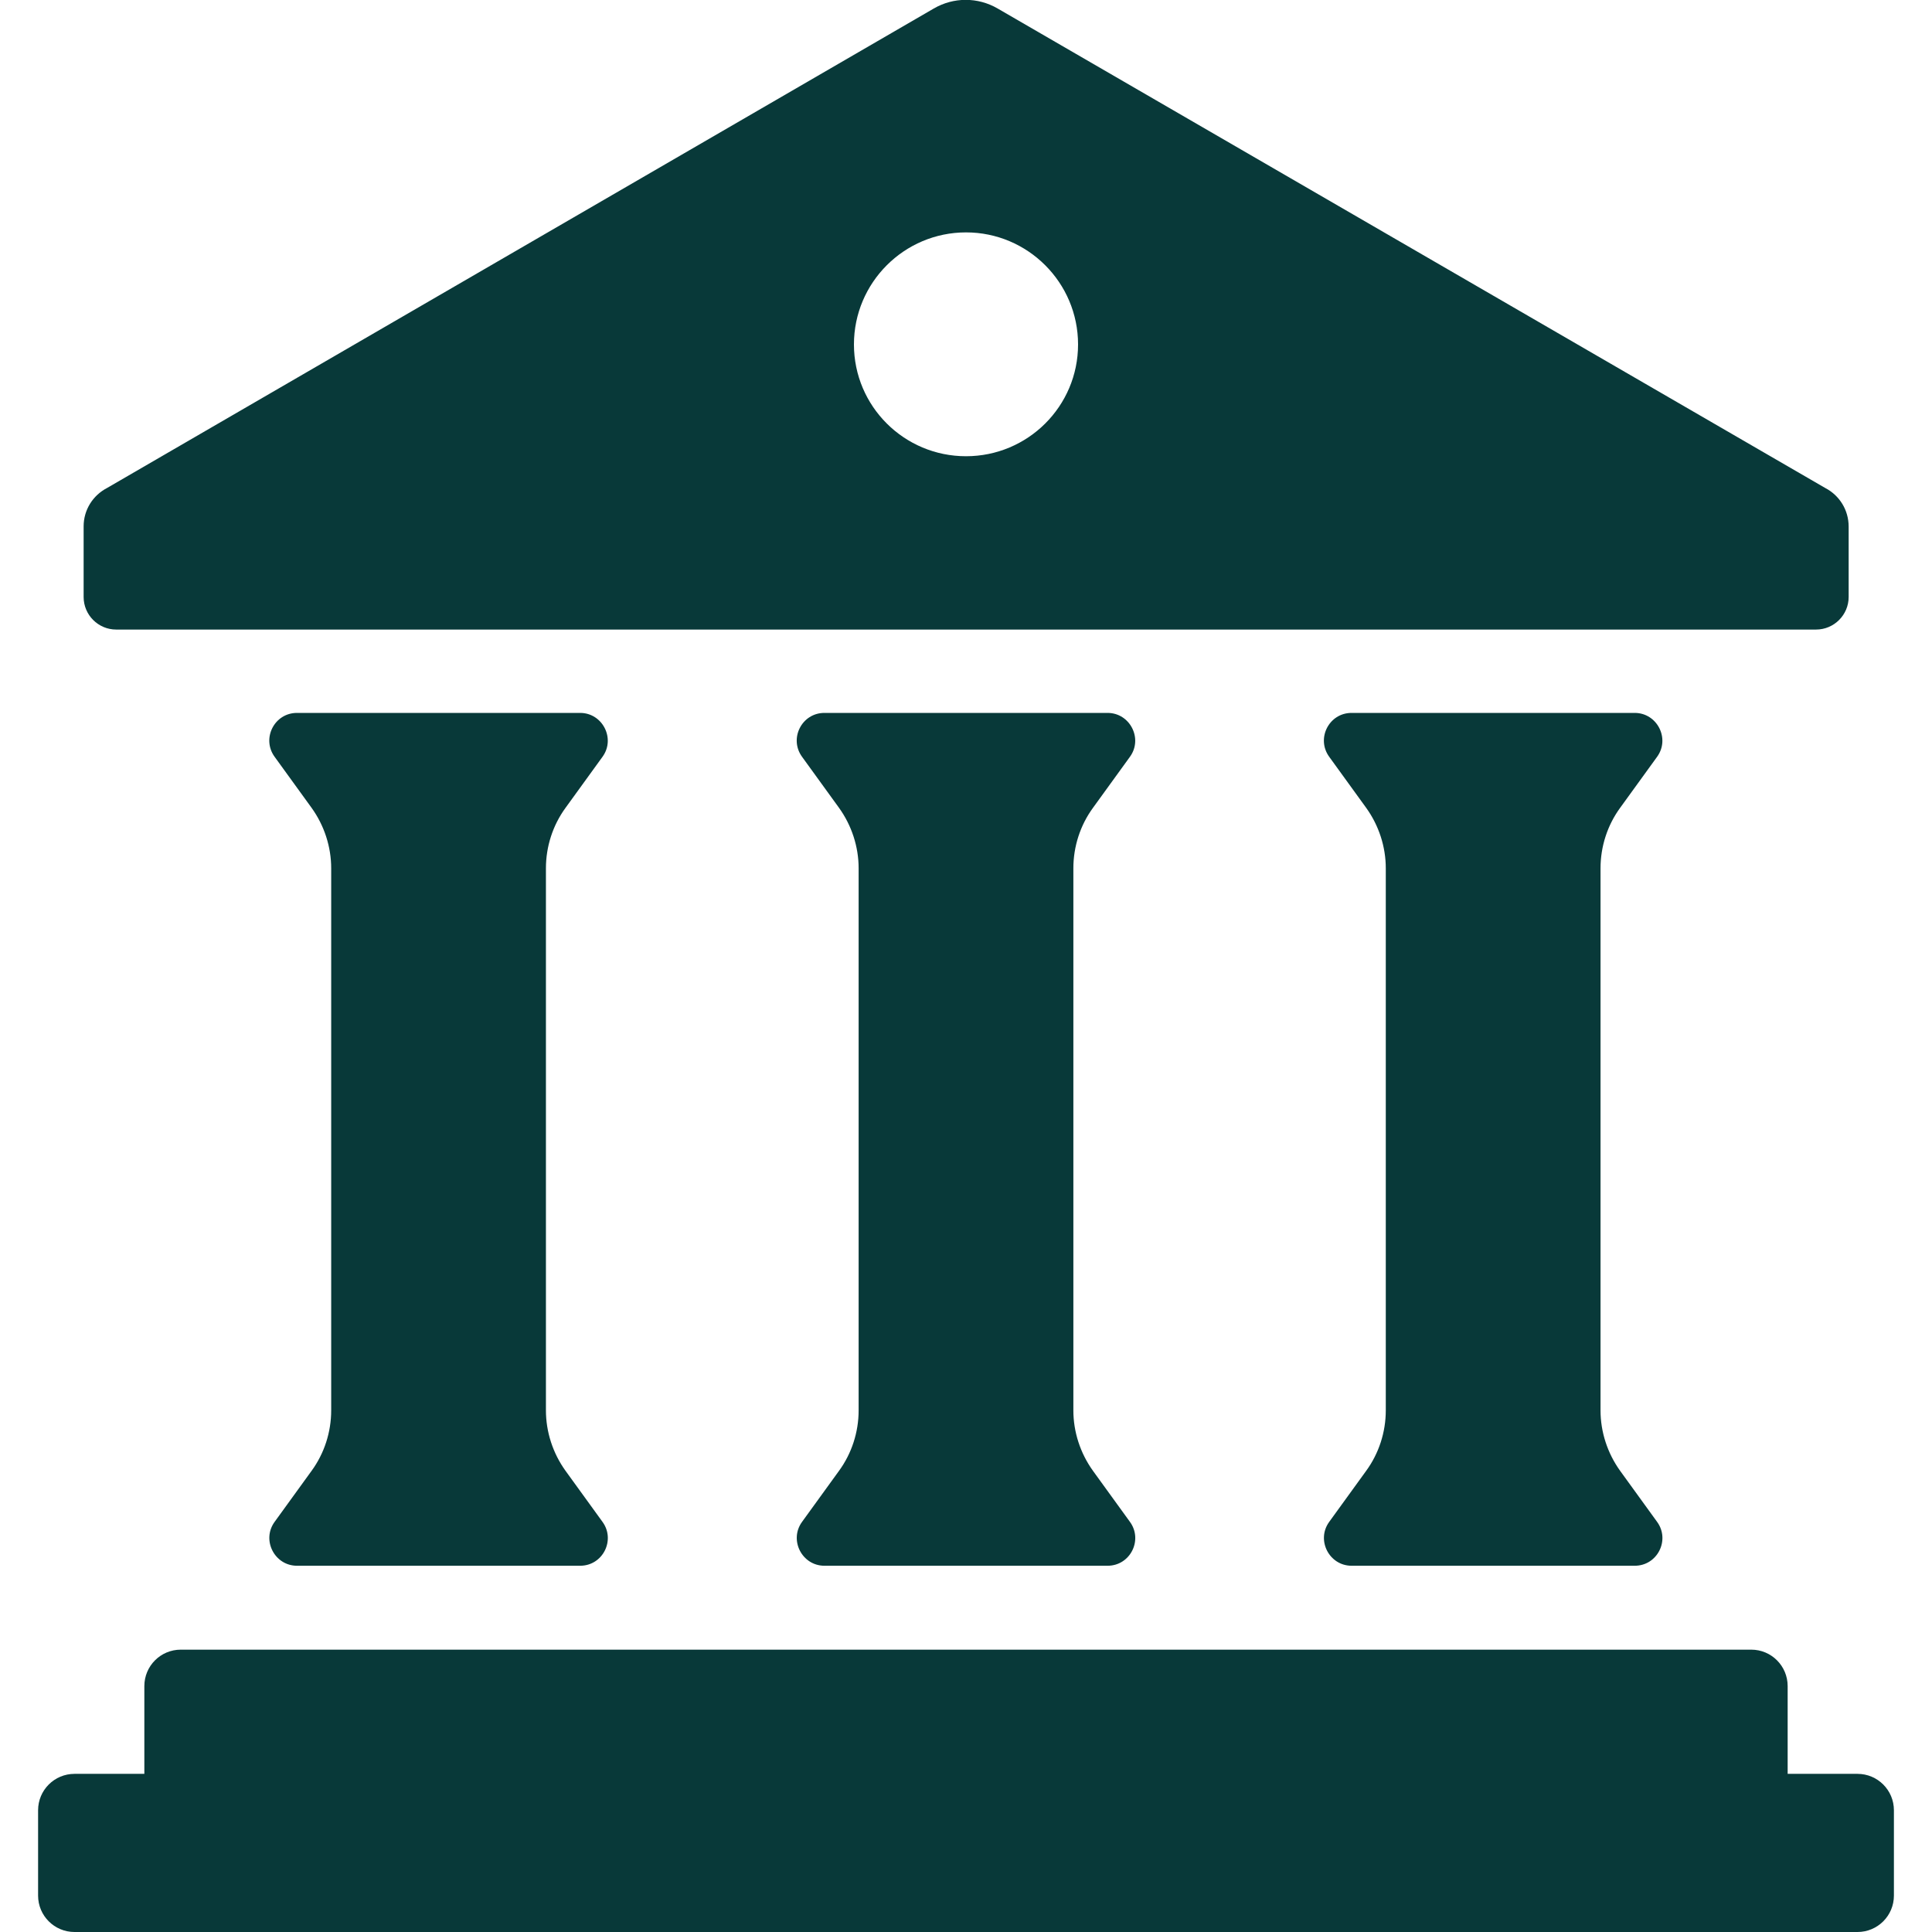
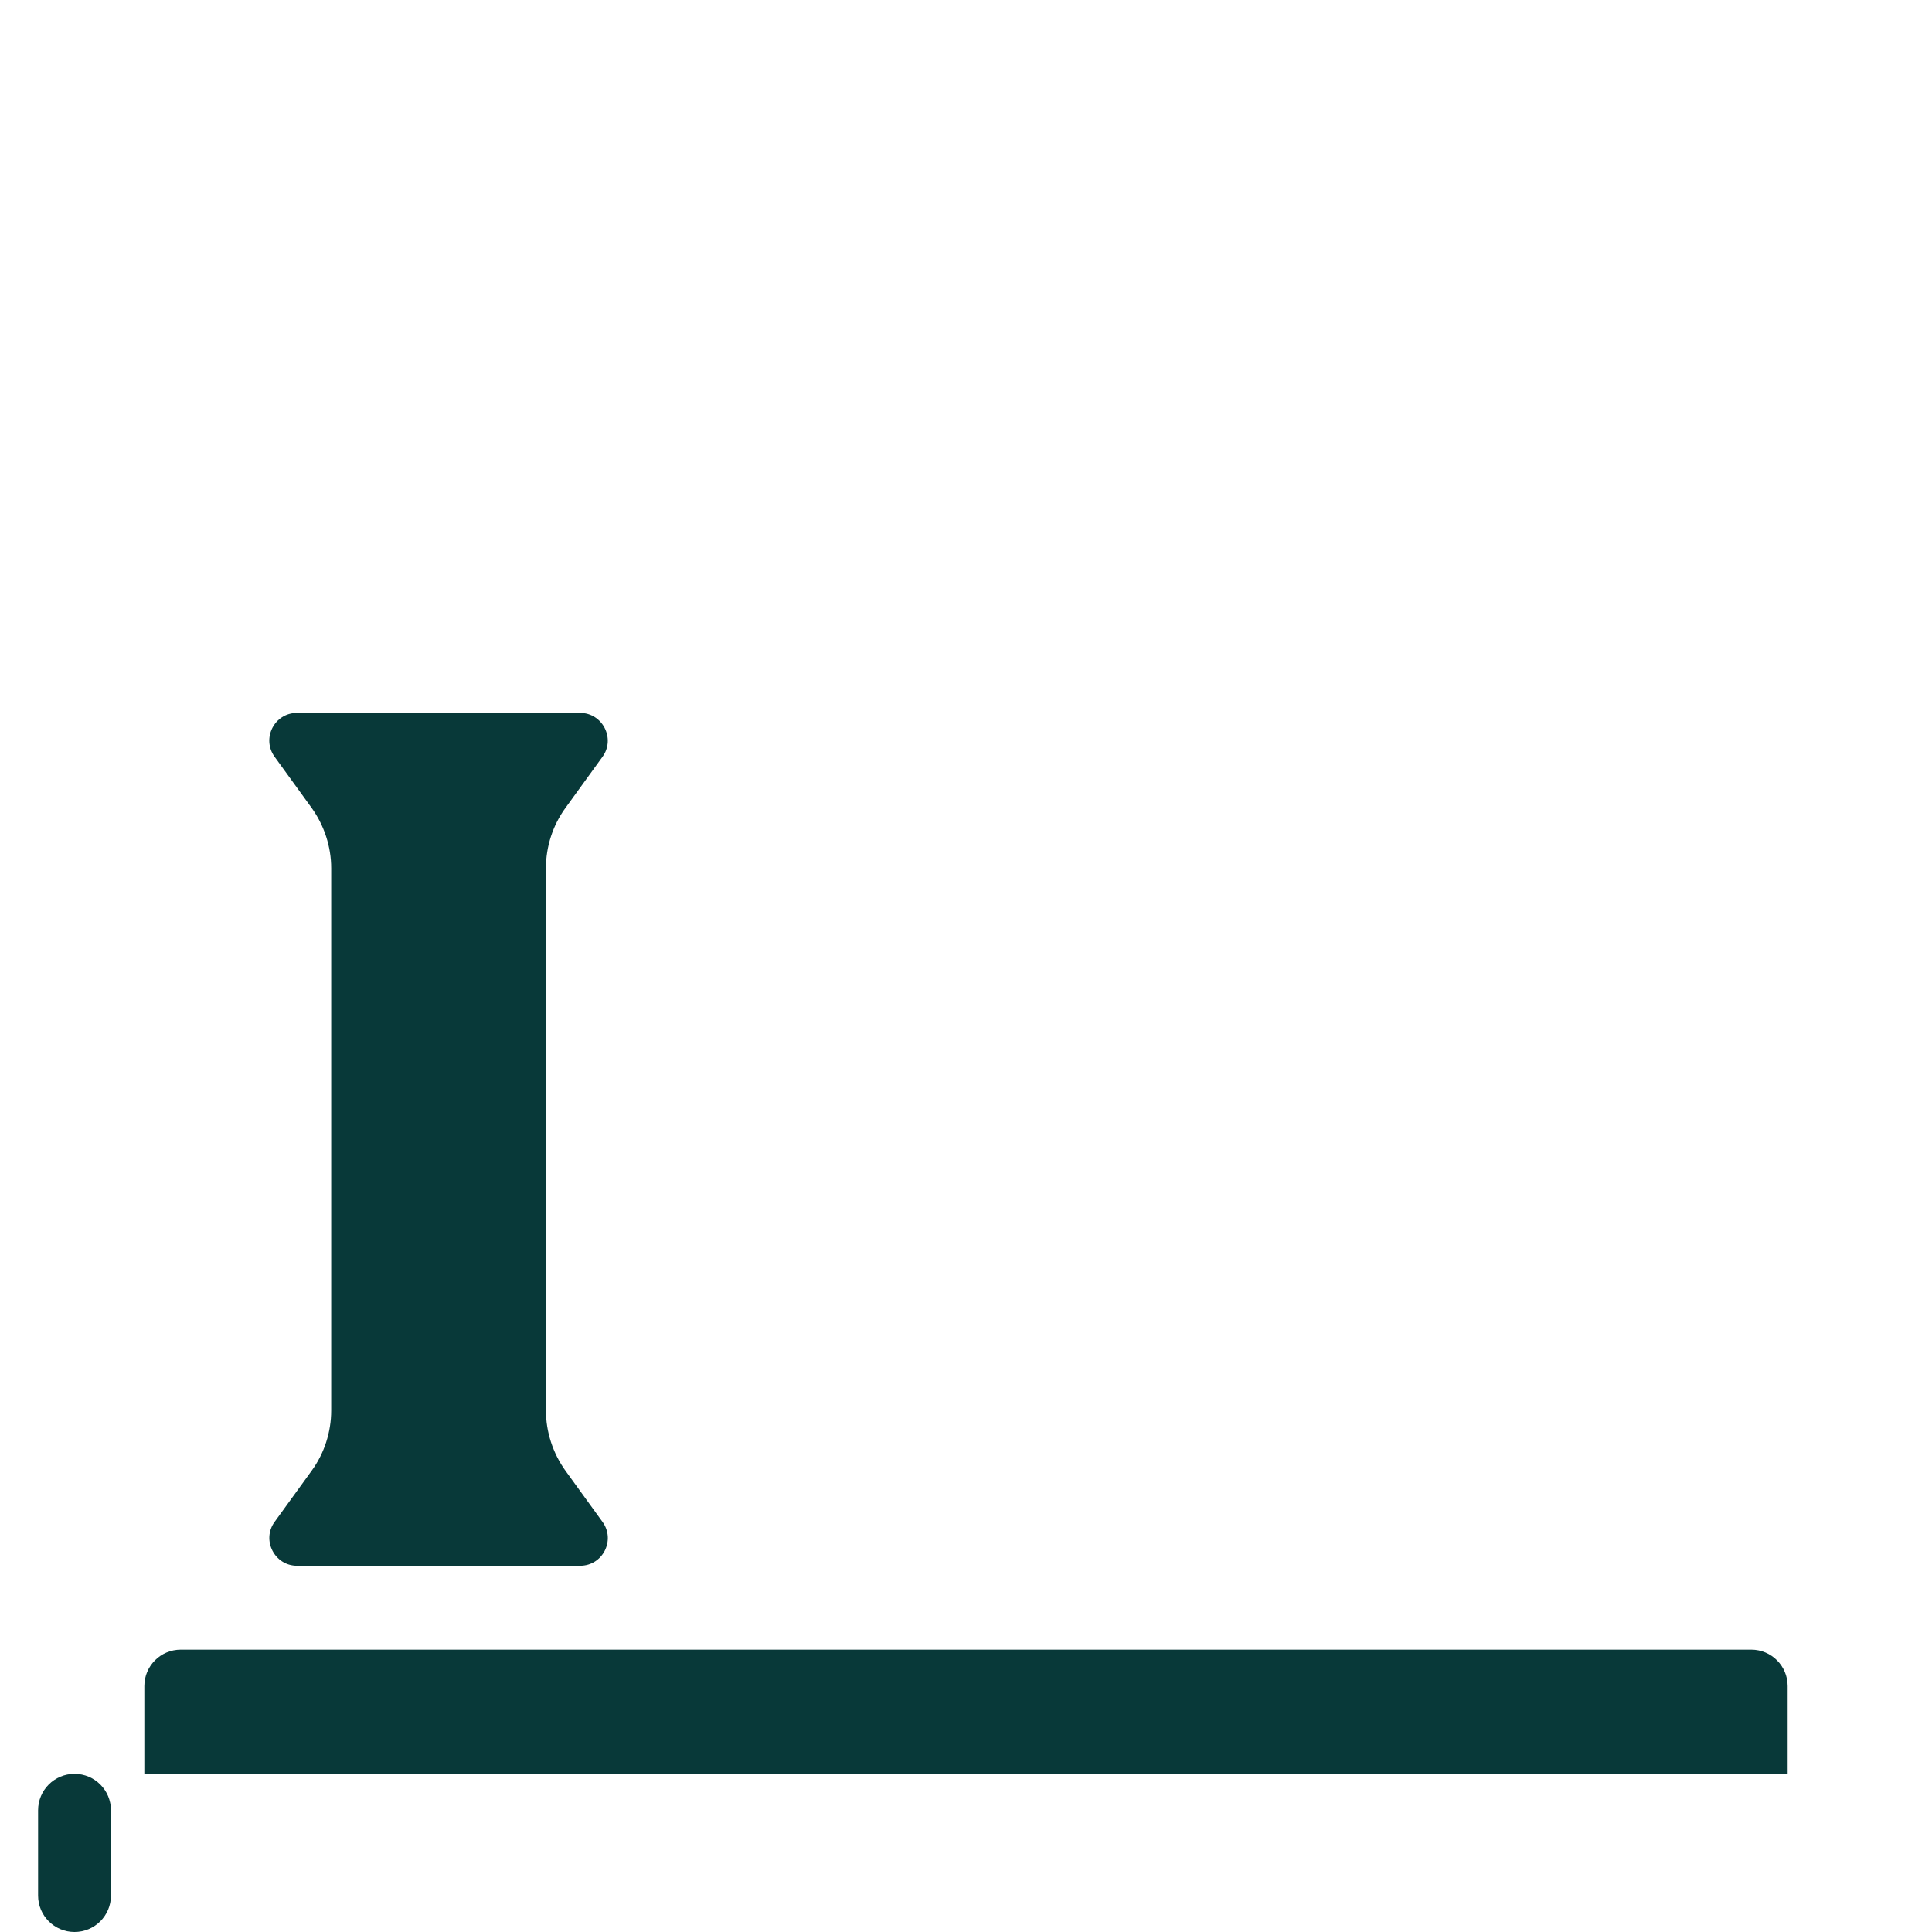
<svg xmlns="http://www.w3.org/2000/svg" id="Layer_1" width="70" height="70" viewBox="0 0 70 70">
  <defs>
    <style>.cls-1{fill:#083939;stroke-width:0px;}</style>
  </defs>
-   <path class="cls-1" d="M67.3,64.27h-2.53v-3.18c0-.73-.59-1.32-1.32-1.32H6.55c-.73,0-1.32.59-1.32,1.32v3.18h-2.53c-.73,0-1.32.59-1.32,1.32v3.09c0,.73.59,1.32,1.32,1.32h64.6c.73,0,1.32-.59,1.32-1.32v-3.09c0-.73-.59-1.32-1.32-1.32Z" />
-   <path class="cls-1" d="M4.2,22.81h61.6c.65,0,1.18-.53,1.18-1.18v-2.55c0-.6-.33-1.13-.85-1.4L36.15.31c-.72-.42-1.6-.42-2.32,0L3.88,17.68c-.52.27-.85.8-.85,1.39v2.56c0,.65.53,1.18,1.18,1.18ZM35,8.42c2.24,0,4.06,1.82,4.06,4.06s-1.82,4.05-4.06,4.05-4.06-1.81-4.06-4.05,1.82-4.06,4.06-4.06Z" />
+   <path class="cls-1" d="M67.3,64.27h-2.53v-3.18c0-.73-.59-1.32-1.32-1.32H6.55c-.73,0-1.32.59-1.32,1.32v3.18h-2.53c-.73,0-1.32.59-1.32,1.32v3.09c0,.73.59,1.32,1.32,1.32c.73,0,1.32-.59,1.32-1.32v-3.09c0-.73-.59-1.32-1.32-1.32Z" />
  <path class="cls-1" d="M20.49,29.27l1.34-1.85c.48-.66,0-1.59-.81-1.59h-10.26c-.82,0-1.29.93-.81,1.59l1.34,1.85c.46.64.71,1.41.71,2.19v19.64c0,.79-.25,1.56-.71,2.19l-1.34,1.85c-.48.66,0,1.59.81,1.59h10.26c.82,0,1.29-.93.81-1.59l-1.34-1.85c-.46-.64-.71-1.41-.71-2.19v-19.64c0-.79.25-1.56.71-2.19Z" />
-   <path class="cls-1" d="M39.6,29.27l1.34-1.85c.48-.66,0-1.59-.81-1.59h-10.26c-.82,0-1.29.93-.81,1.59l1.34,1.85c.46.64.71,1.41.71,2.19v19.64c0,.79-.25,1.56-.71,2.19l-1.34,1.85c-.48.66,0,1.59.81,1.59h10.26c.82,0,1.29-.93.81-1.59l-1.34-1.85c-.46-.64-.71-1.41-.71-2.19v-19.64c0-.79.25-1.56.71-2.19Z" />
-   <path class="cls-1" d="M58.7,29.27l1.34-1.85c.48-.66,0-1.59-.81-1.59h-10.26c-.82,0-1.29.93-.81,1.59l1.34,1.85c.46.64.71,1.41.71,2.19v19.64c0,.79-.25,1.56-.71,2.19l-1.34,1.85c-.48.66,0,1.59.81,1.59h10.26c.82,0,1.29-.93.81-1.59l-1.34-1.85c-.46-.64-.71-1.41-.71-2.19v-19.64c0-.79.25-1.56.71-2.19Z" />
</svg>